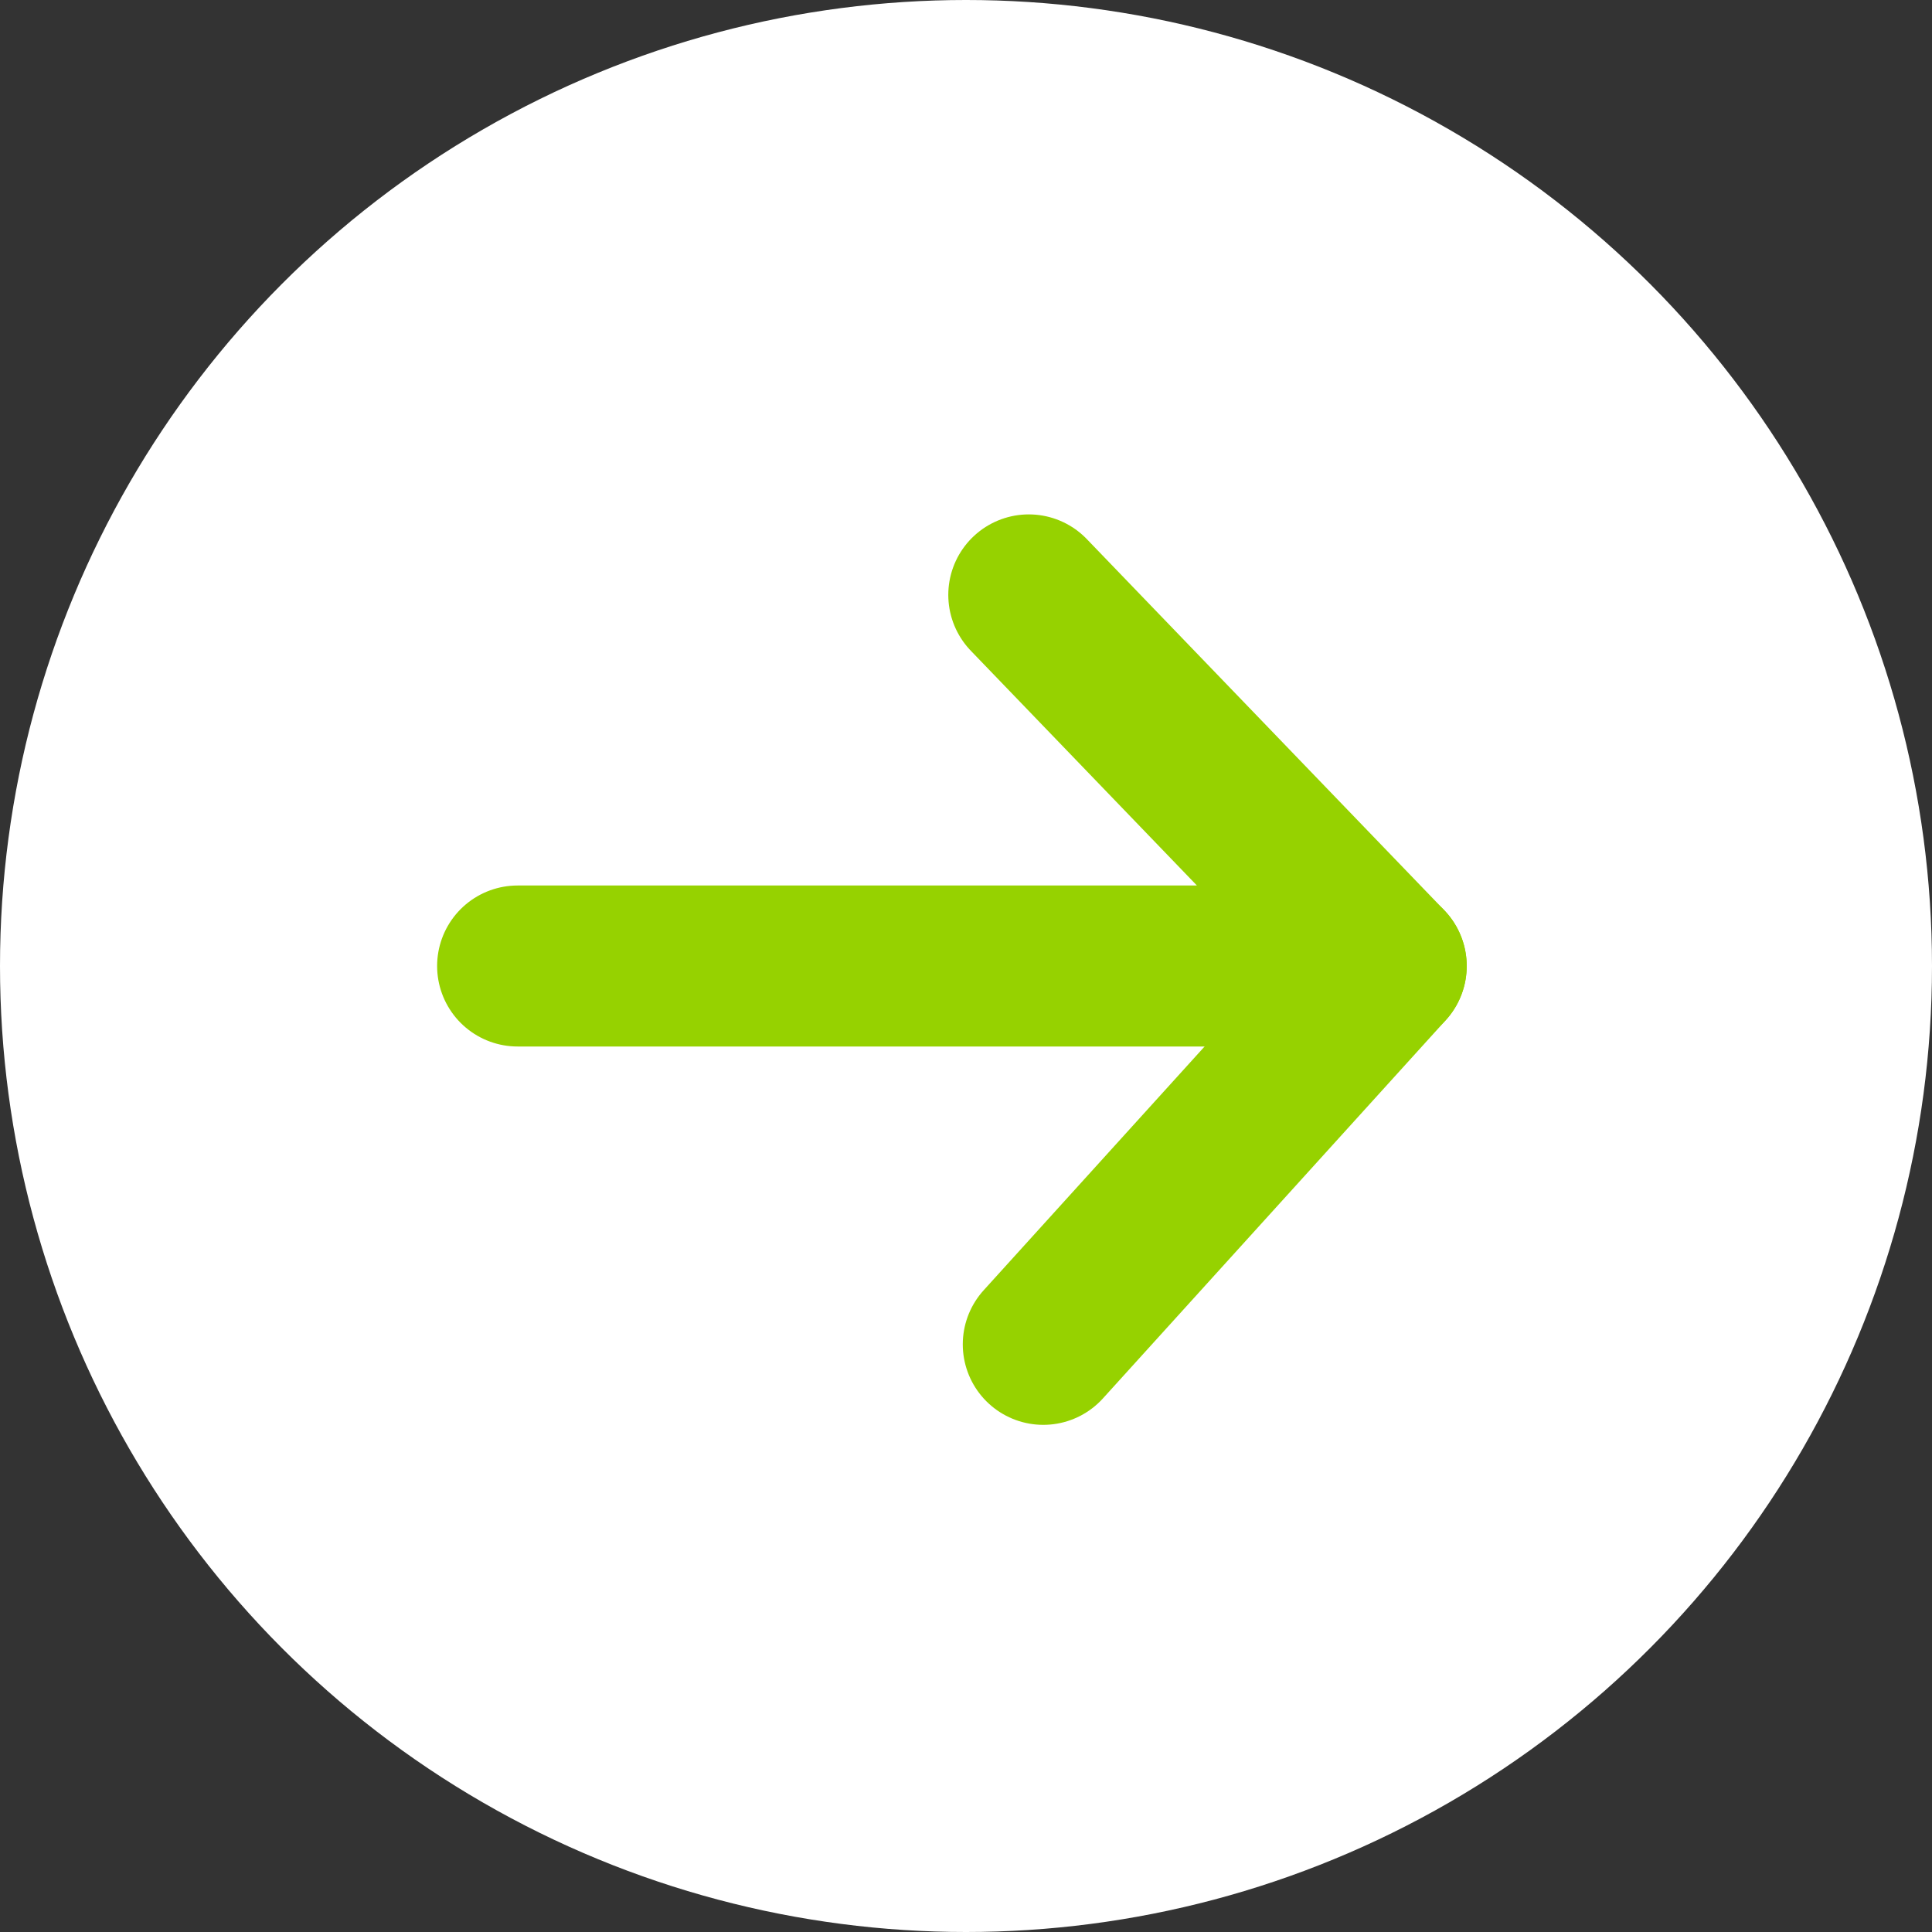
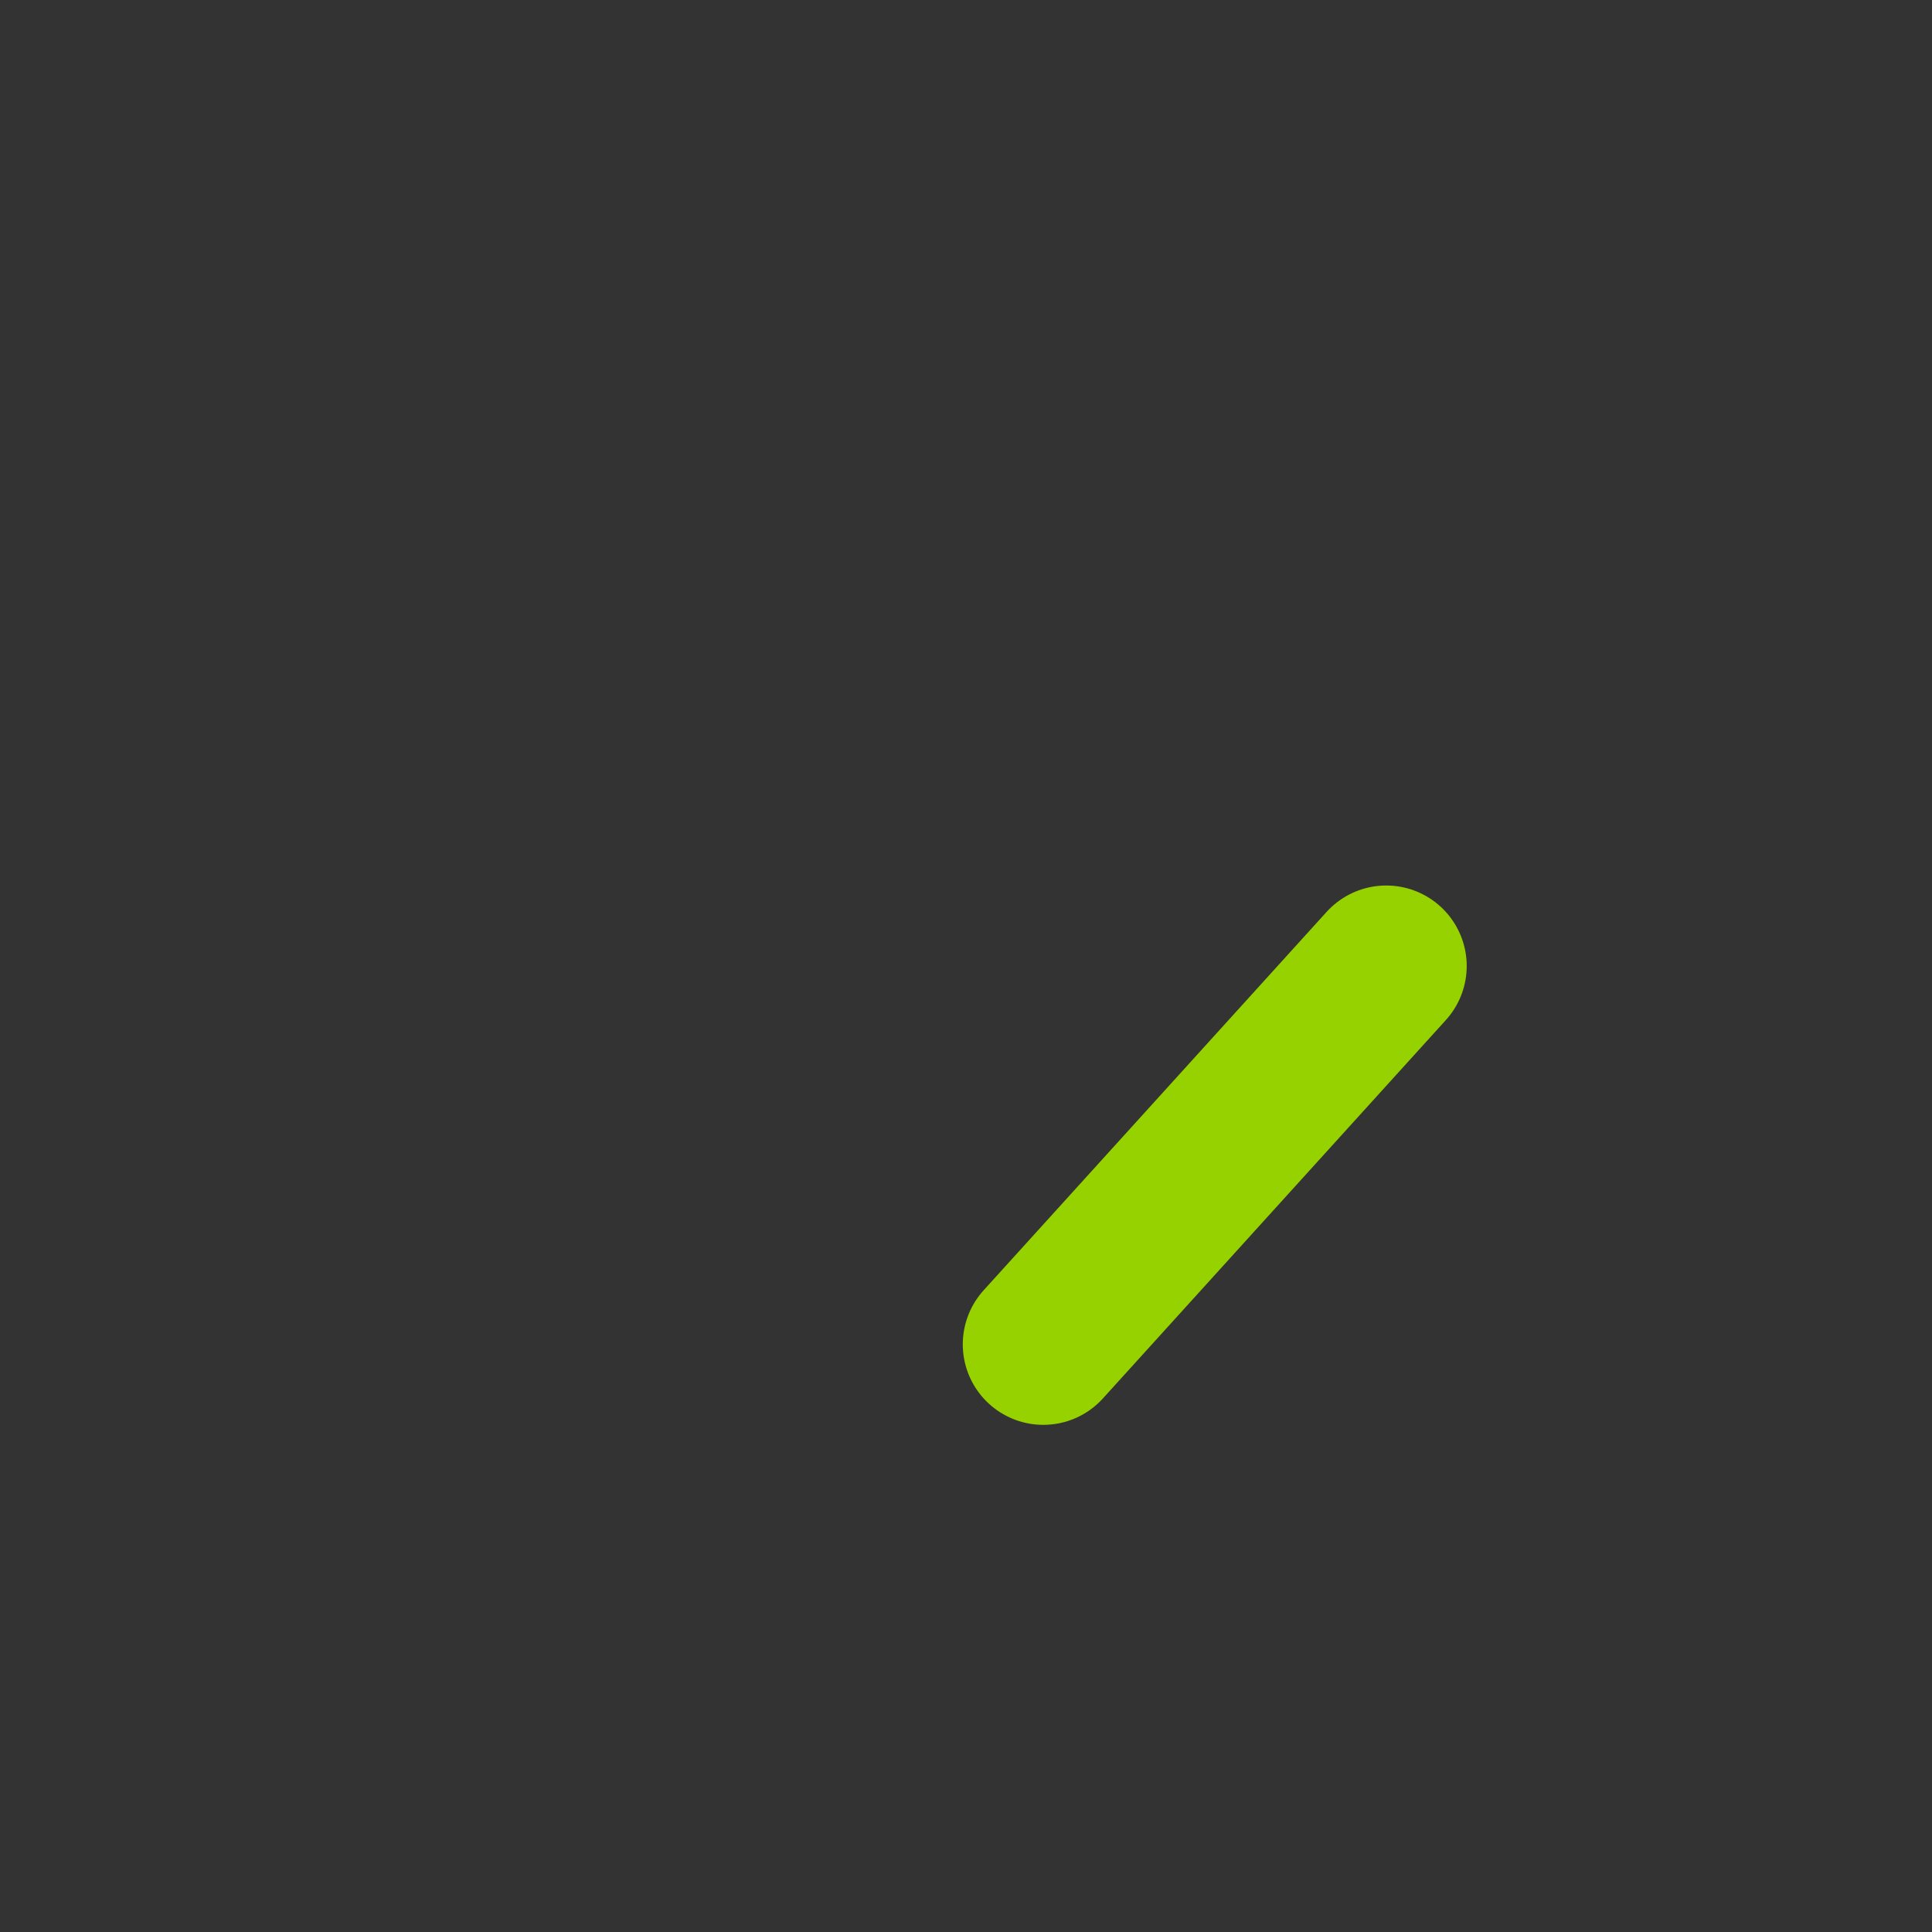
<svg xmlns="http://www.w3.org/2000/svg" id="Layer_2" viewBox="0 0 24 24">
  <rect x="0" y="0" width="24" height="24" fill="#333333" stroke="none" />
  <defs>
    <style>
      .cls-1 {
        fill: #fff;
      }

      .cls-2 {
        fill: none;
        stroke: #96d200;
        stroke-linecap: round;
        stroke-linejoin: round;
        stroke-width: 2px;
      }
    </style>
  </defs>
  <g id="Layer_1-2" data-name="Layer_1">
    <g>
-       <circle class="cls-1" cx="12" cy="12" r="12" />
      <g>
-         <polyline class="cls-2" points="12.78 7.39 17.22 12 6.43 12" />
        <line class="cls-2" x1="12.96" y1="16.7" x2="17.22" y2="12" />
      </g>
    </g>
  </g>
</svg>